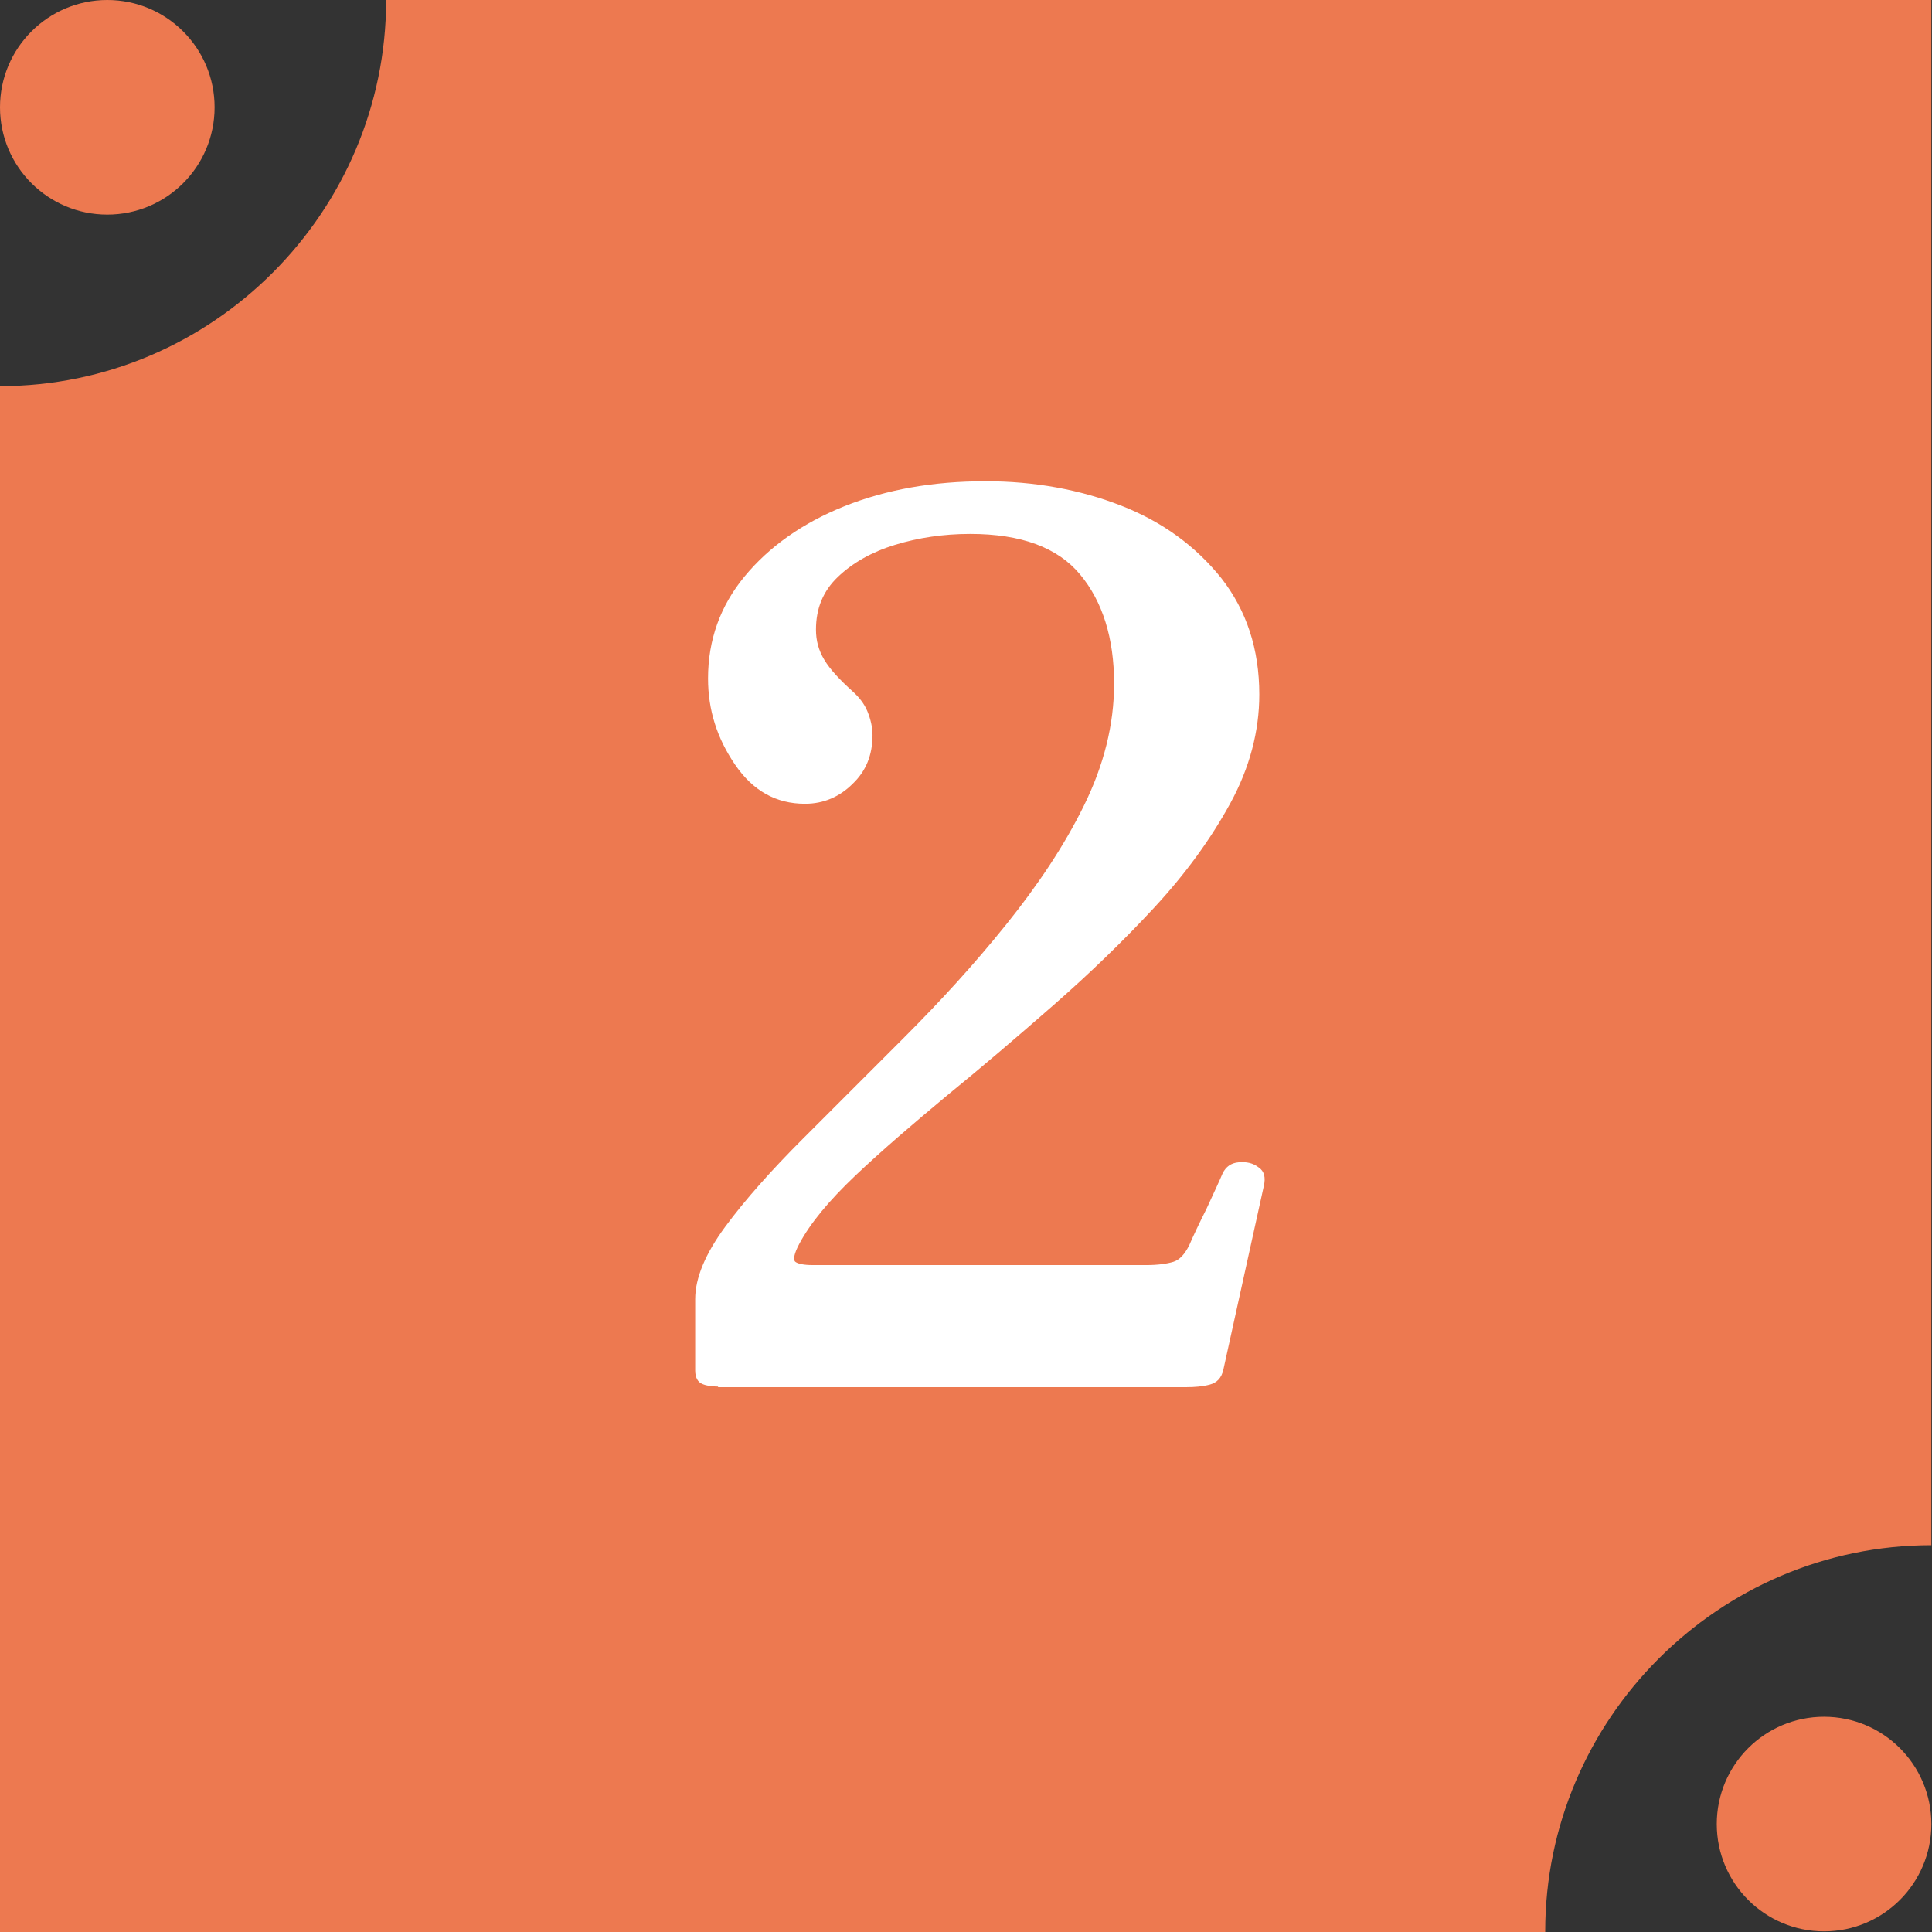
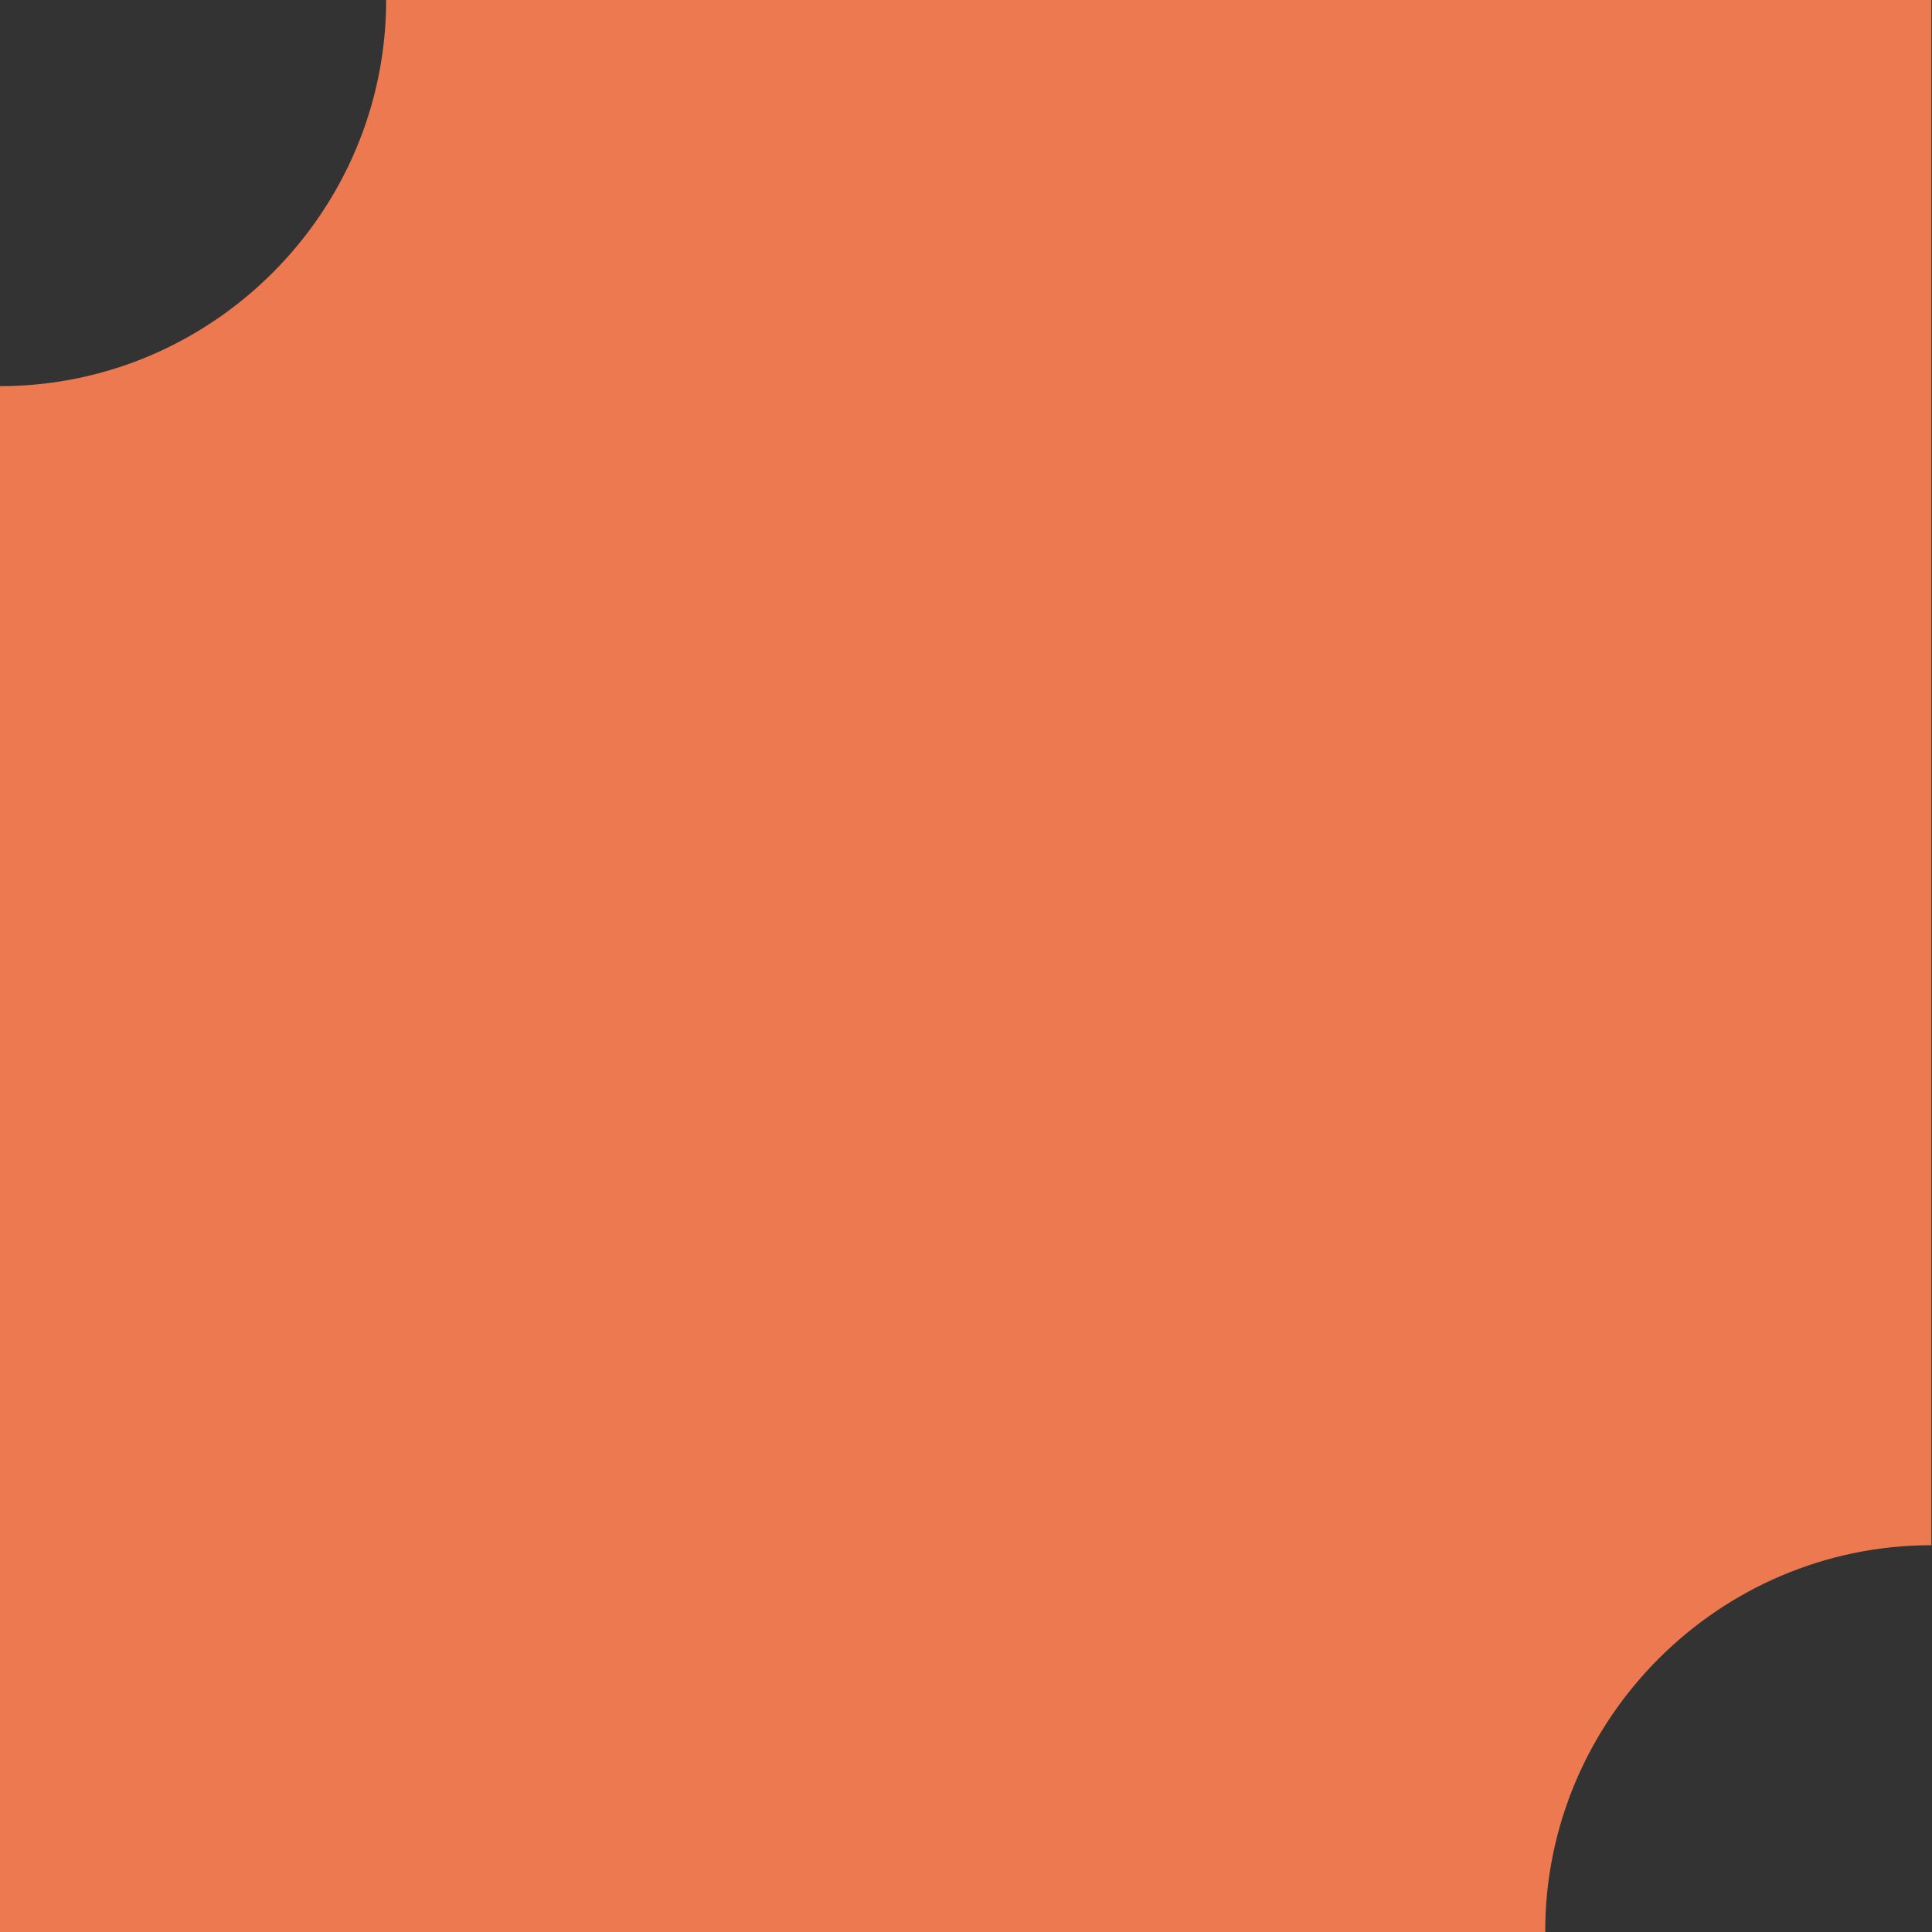
<svg xmlns="http://www.w3.org/2000/svg" id="uuid-b7bbcf8e-993c-41be-b349-ad20c4a1a486" data-name="レイヤー 2" viewBox="0 0 30.07 30.07">
  <rect x="0" y="0" width="30.07" height="30.07" fill="#333333" stroke="none" />
  <defs>
    <style>
      .uuid-82ccde22-9d8d-450c-91b4-8d8bc7f3f847 {
        fill: #ed7950;
      }

      .uuid-82ccde22-9d8d-450c-91b4-8d8bc7f3f847, .uuid-b34a2838-eea6-400b-9369-78361e6937b5 {
        stroke-width: 0px;
      }

      .uuid-b34a2838-eea6-400b-9369-78361e6937b5 {
        fill: #fff;
      }
    </style>
  </defs>
  <g id="uuid-4a9e5d0b-489f-450a-b750-cf55f7053328" data-name="レイヤー 1">
    <g>
      <path class="uuid-82ccde22-9d8d-450c-91b4-8d8bc7f3f847" d="M24.05,30.07H0V6.01c3.31,0,6.01-2.71,6.01-6.01h24.05v24.05c-3.31,0-6.01,2.71-6.01,6.01Z" />
-       <path class="uuid-b34a2838-eea6-400b-9369-78361e6937b5" d="M11.17,21.58c-.09,0-.17-.01-.24-.04-.07-.03-.11-.1-.11-.21v-1.11c0-.33.16-.71.47-1.13.31-.42.72-.88,1.21-1.37.5-.5,1.02-1.02,1.58-1.58s1.09-1.14,1.58-1.75.9-1.22,1.21-1.85c.31-.63.47-1.26.47-1.9,0-.71-.18-1.28-.53-1.7-.35-.42-.92-.63-1.71-.63-.42,0-.81.06-1.17.17-.36.11-.66.28-.89.5-.23.22-.34.49-.34.82,0,.17.04.32.13.47.09.15.24.31.44.49.1.09.18.19.23.31.05.12.08.25.08.37,0,.31-.1.56-.31.76-.2.2-.45.31-.74.31-.45,0-.81-.2-1.09-.61-.28-.41-.42-.85-.42-1.34,0-.6.19-1.13.57-1.59.38-.46.9-.83,1.55-1.09.65-.26,1.38-.39,2.2-.39.76,0,1.47.13,2.11.38.64.25,1.16.63,1.56,1.13.39.5.59,1.1.59,1.81,0,.57-.15,1.14-.45,1.69s-.69,1.09-1.18,1.62c-.49.53-1.02,1.04-1.58,1.53-.56.49-1.11.96-1.65,1.4-.54.45-1.02.86-1.43,1.25-.41.39-.7.74-.87,1.06-.08.15-.1.25-.06.28.04.03.13.05.27.05h5.19c.18,0,.32-.02.42-.05.1-.03.18-.12.25-.26.06-.14.15-.33.27-.57.11-.24.2-.43.25-.55.05-.1.13-.16.25-.17s.22.01.31.08c.09.06.11.16.08.29l-.63,2.86c-.03.13-.1.2-.21.23s-.24.04-.36.04h-7.29Z" />
-       <circle class="uuid-82ccde22-9d8d-450c-91b4-8d8bc7f3f847" cx="1.67" cy="1.67" r="1.67" />
-       <circle class="uuid-82ccde22-9d8d-450c-91b4-8d8bc7f3f847" cx="28.39" cy="28.39" r="1.67" />
    </g>
  </g>
</svg>